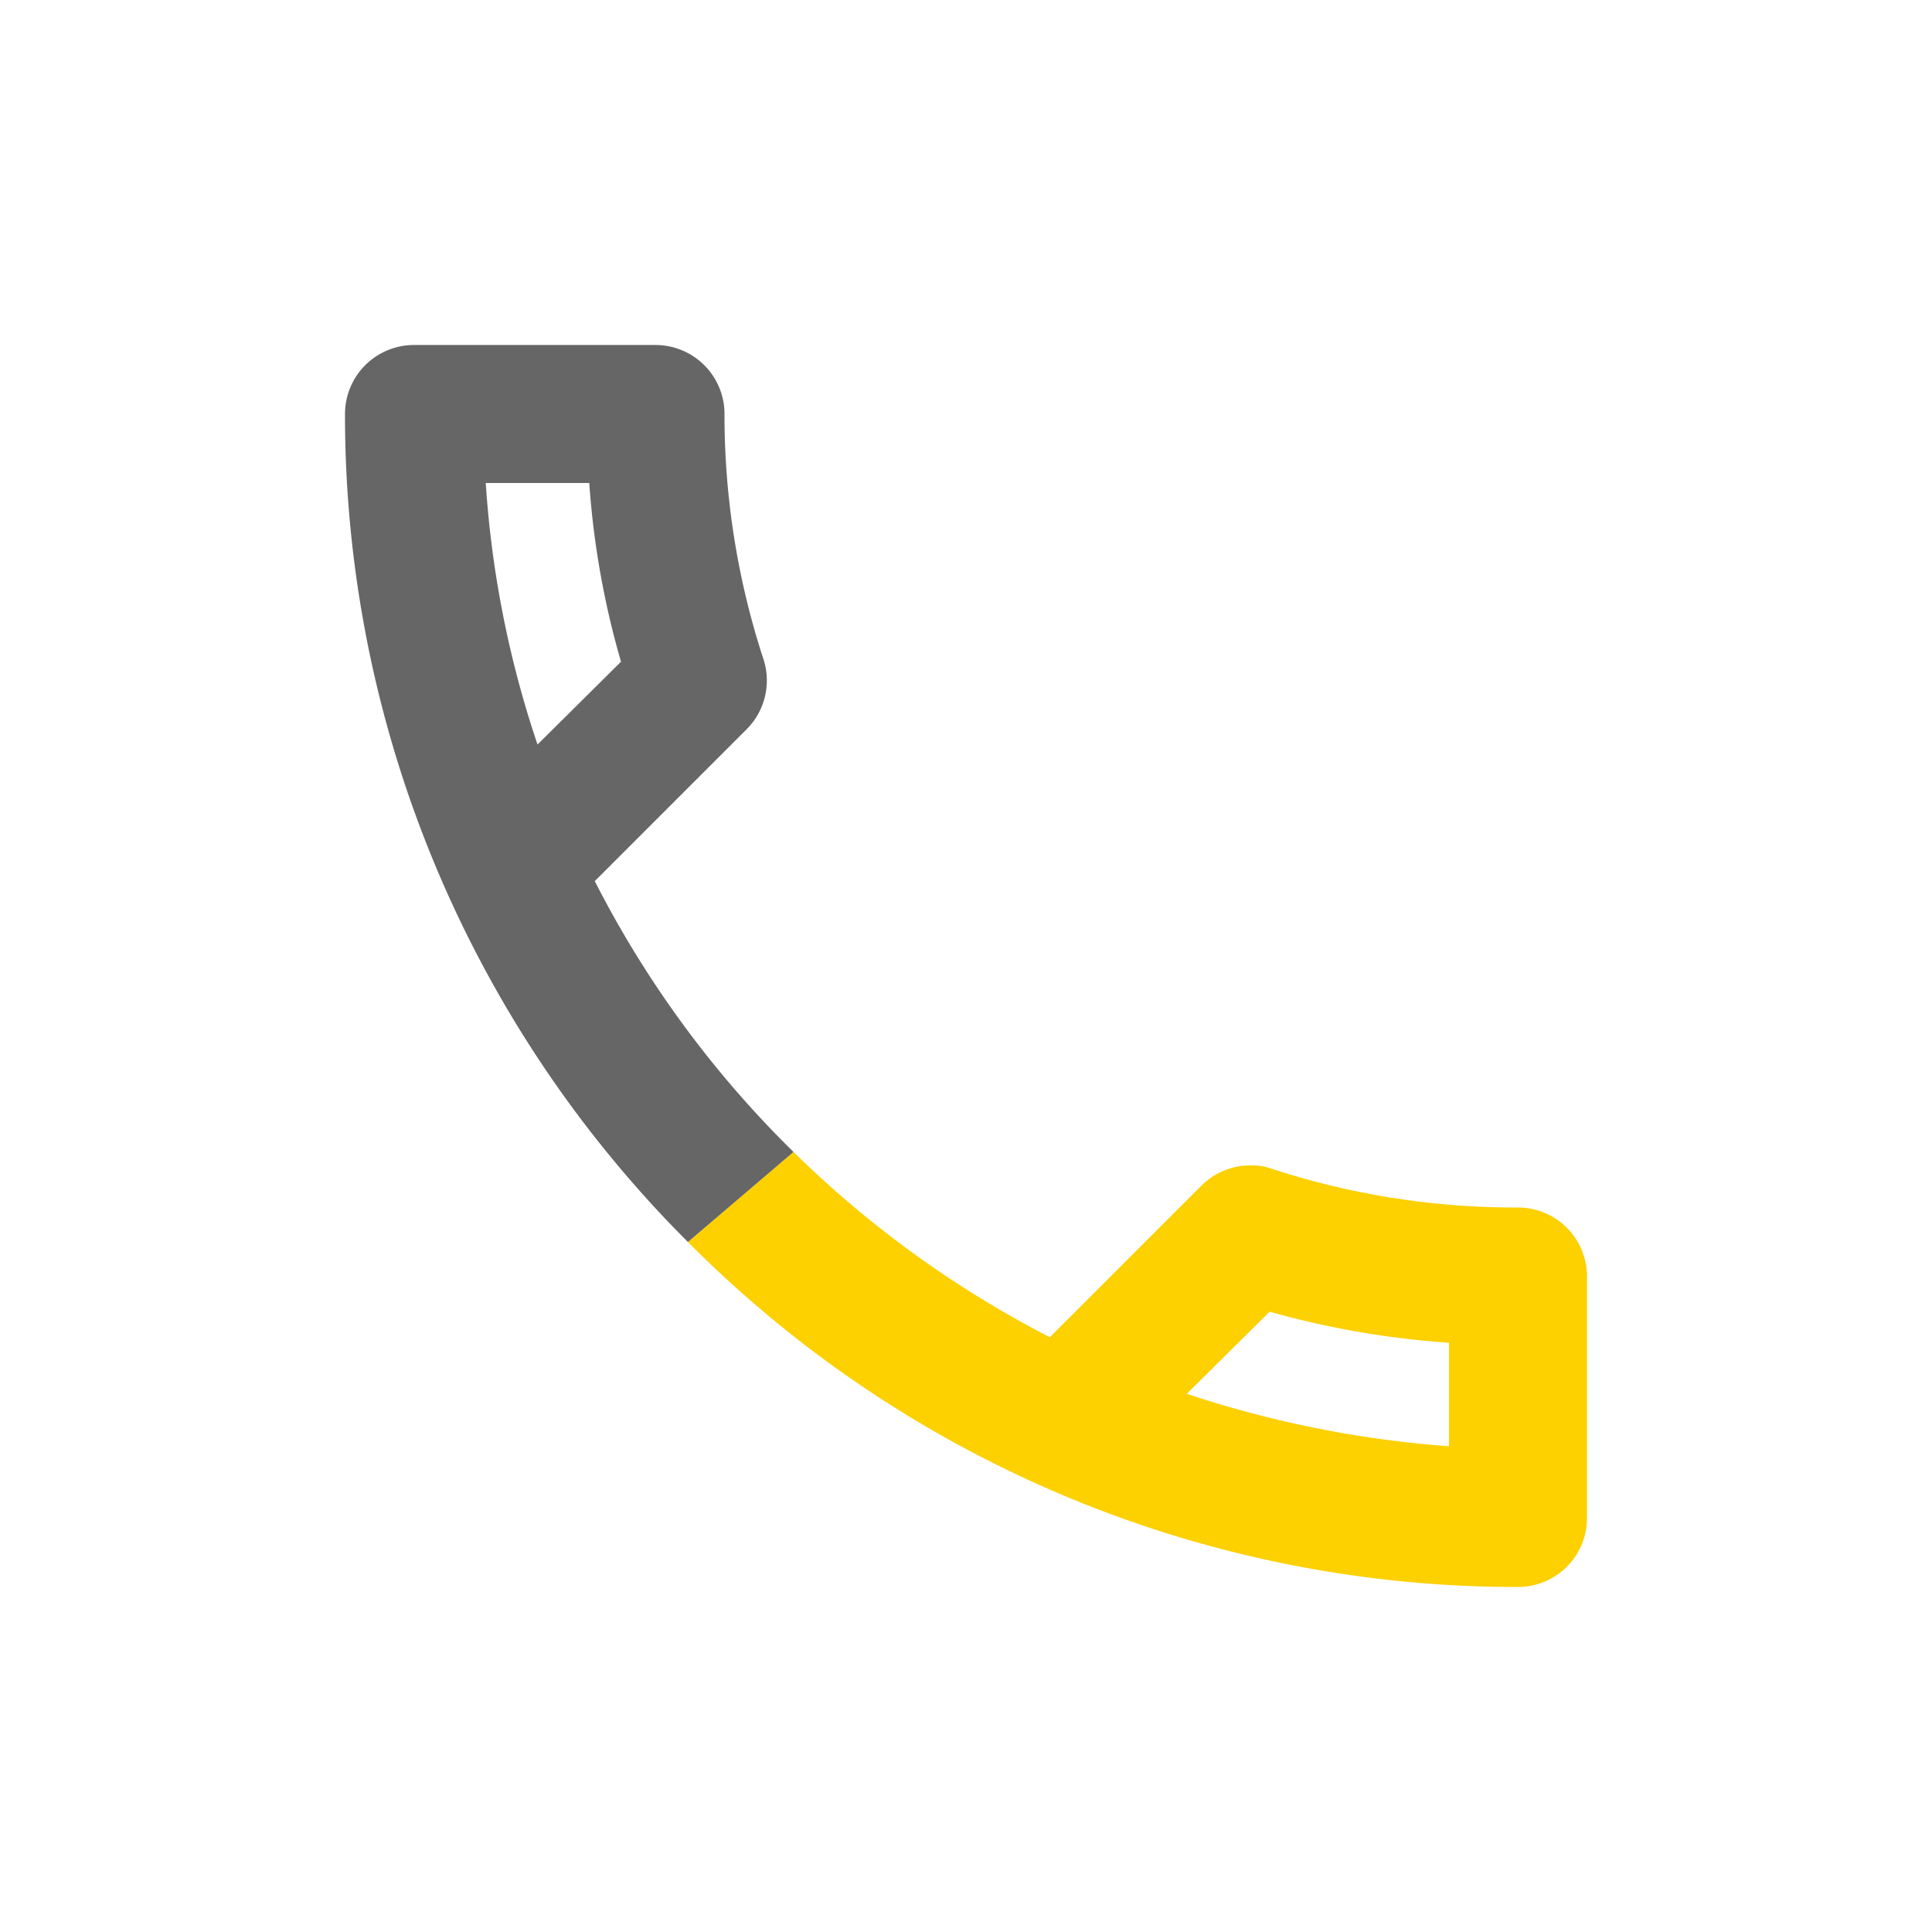
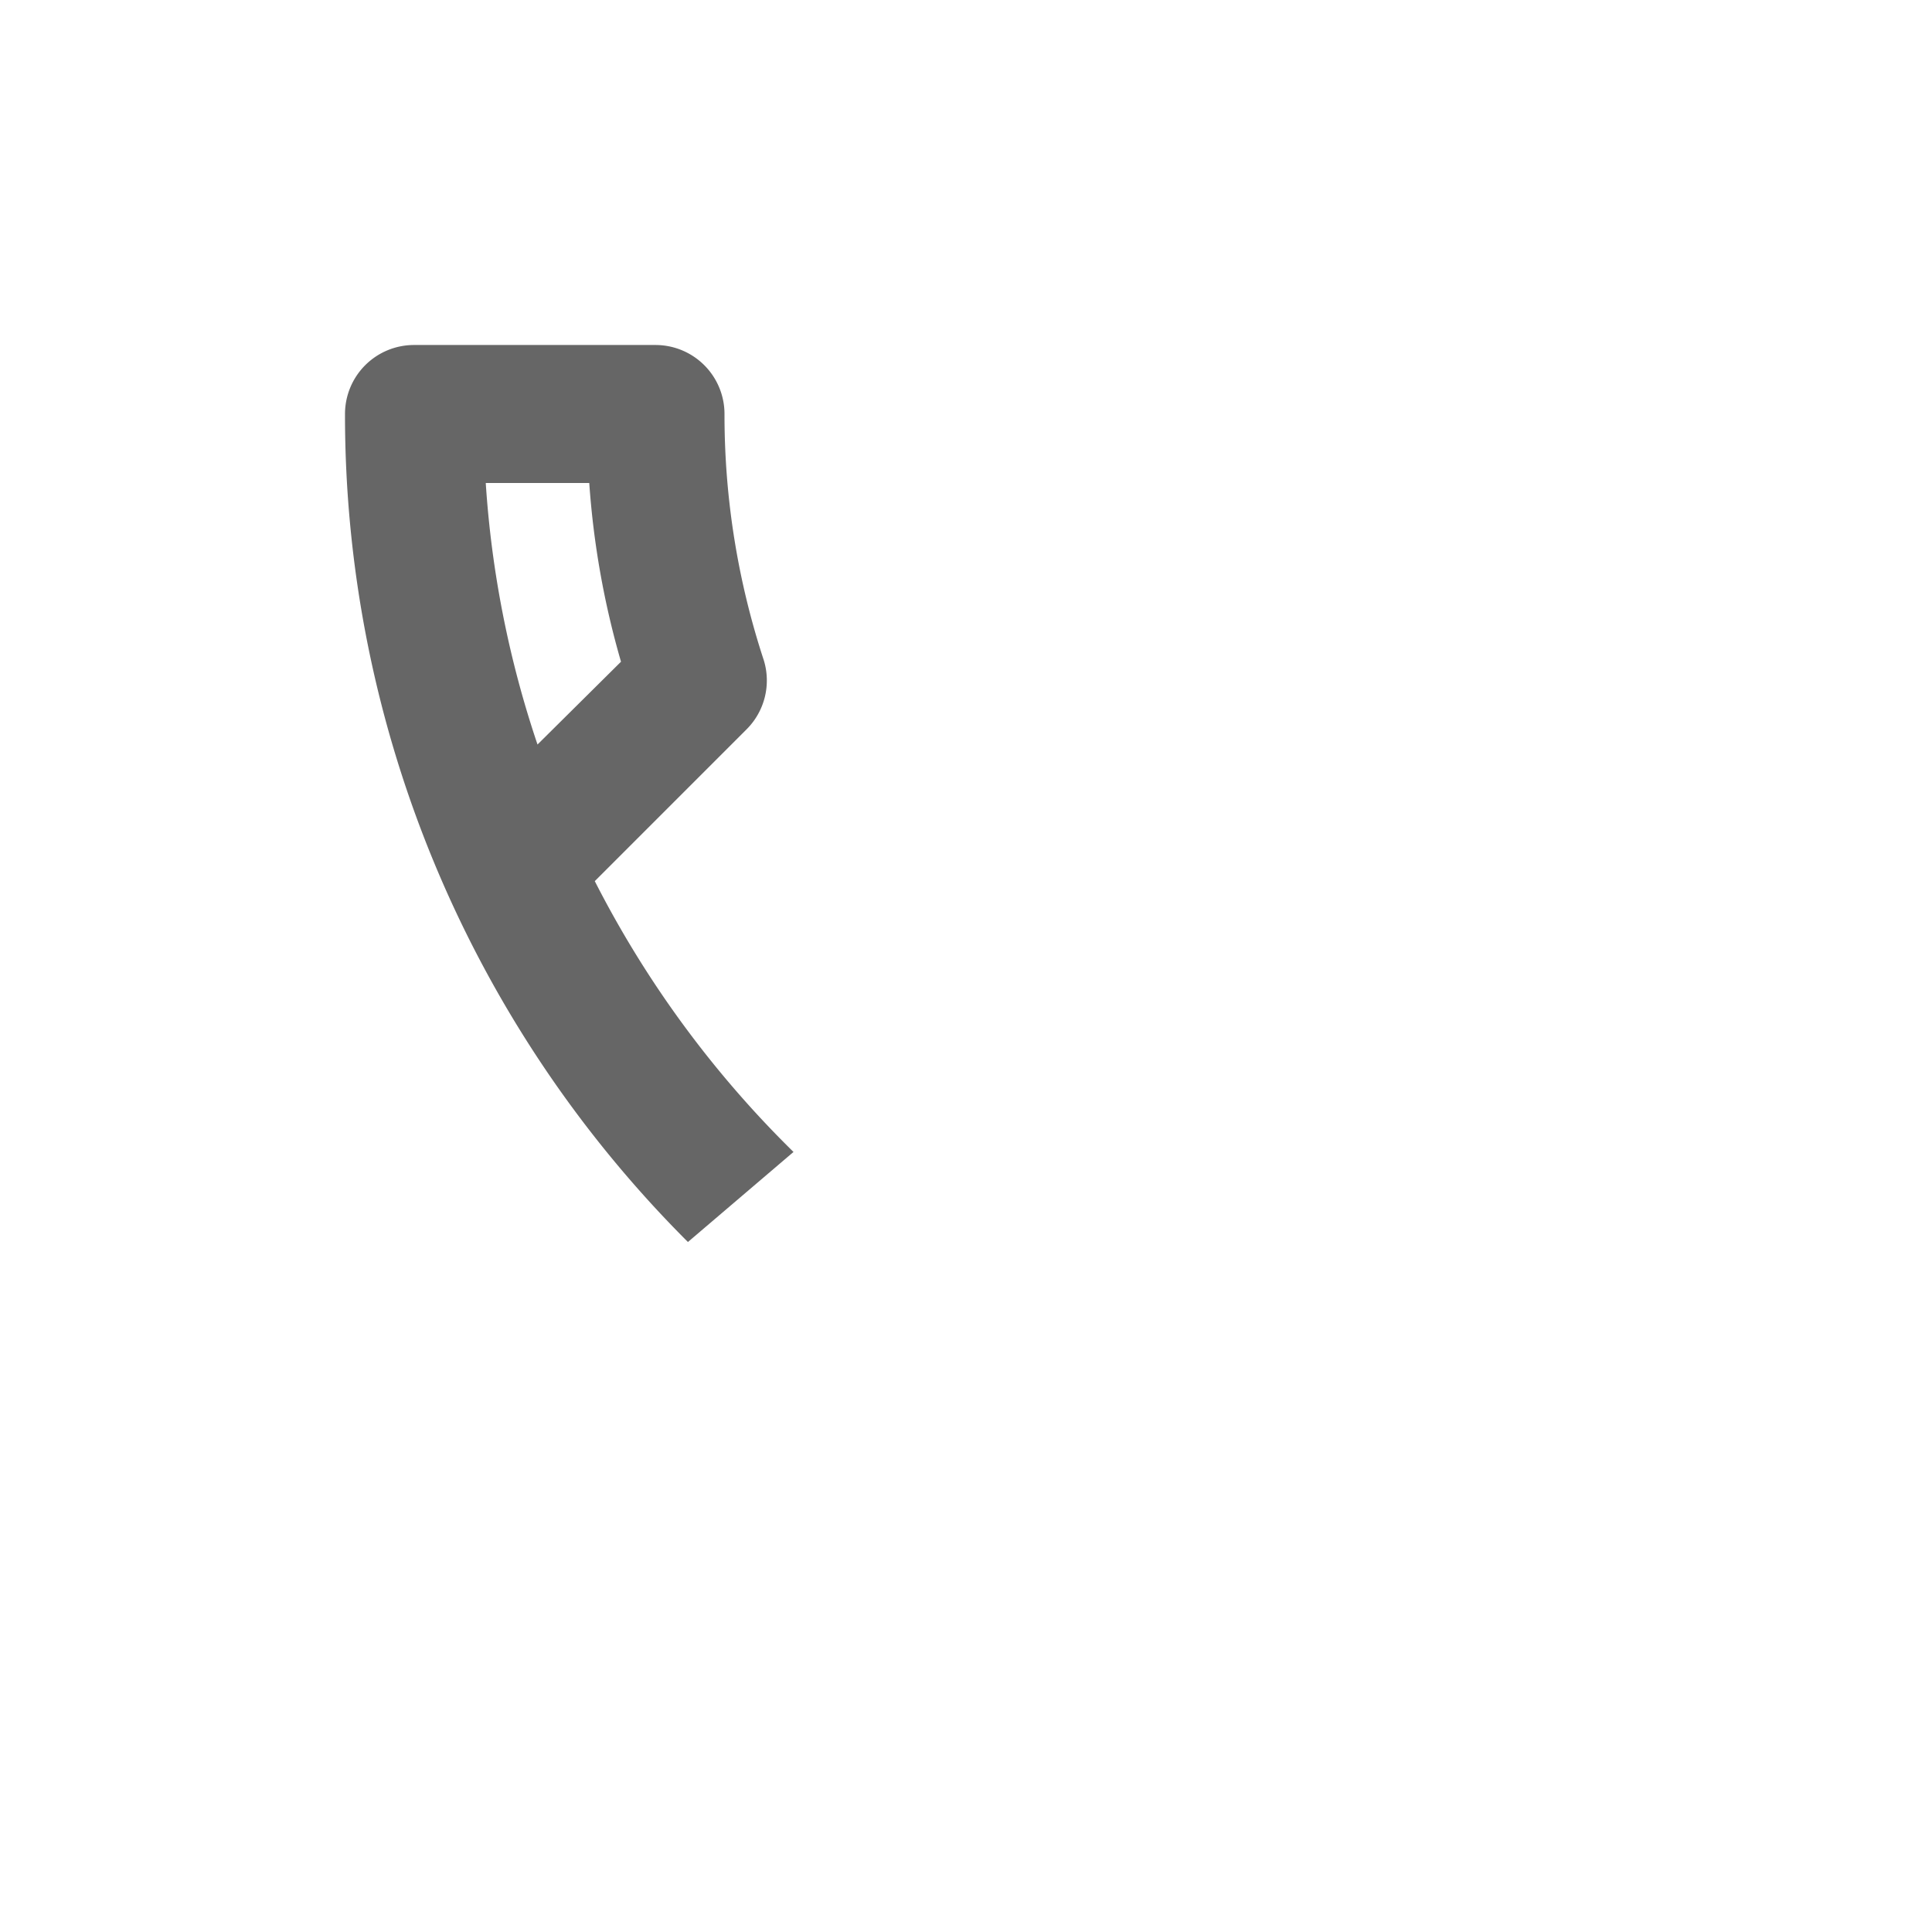
<svg xmlns="http://www.w3.org/2000/svg" width="56" height="56" viewBox="0 0 56 56">
  <defs>
    <style>.cls-1{fill:#fdd000;}.cls-2{fill:#666;}.cls-3{fill:none;}</style>
  </defs>
  <g id="レイヤー_2" data-name="レイヤー 2">
    <g id="レイヤー_1-2" data-name="レイヤー 1">
      <g id="レイヤー_2-2" data-name="レイヤー 2">
        <g id="_イヤー_2" data-name=" イヤー 2">
-           <path class="cls-1" d="M23,33.39a30.49,30.49,0,0,0,7.43,5.37l4.4-4.4a2,2,0,0,1,1.42-.58,1.65,1.65,0,0,1,.62.1A22.71,22.71,0,0,0,44,35a2,2,0,0,1,2,2v7a2,2,0,0,1-2,2A33.87,33.87,0,0,1,19.94,36Zm19,8.53v-3a25.51,25.51,0,0,1-5.2-.9L34.4,40.4A31.25,31.25,0,0,0,42,41.92Z" />
          <path class="cls-2" d="M23,33.39,19.94,36A33.87,33.87,0,0,1,10,12a2,2,0,0,1,2-2h7a2,2,0,0,1,2,2,22.75,22.75,0,0,0,1.14,7.14,2,2,0,0,1-.5,2l-4.4,4.4A30.23,30.23,0,0,0,23,33.39ZM15.58,21.58,18,19.18A24.69,24.69,0,0,1,17.08,14h-3A29.71,29.71,0,0,0,15.58,21.58Z" />
        </g>
      </g>
      <rect class="cls-3" width="56" height="56" />
    </g>
  </g>
</svg>